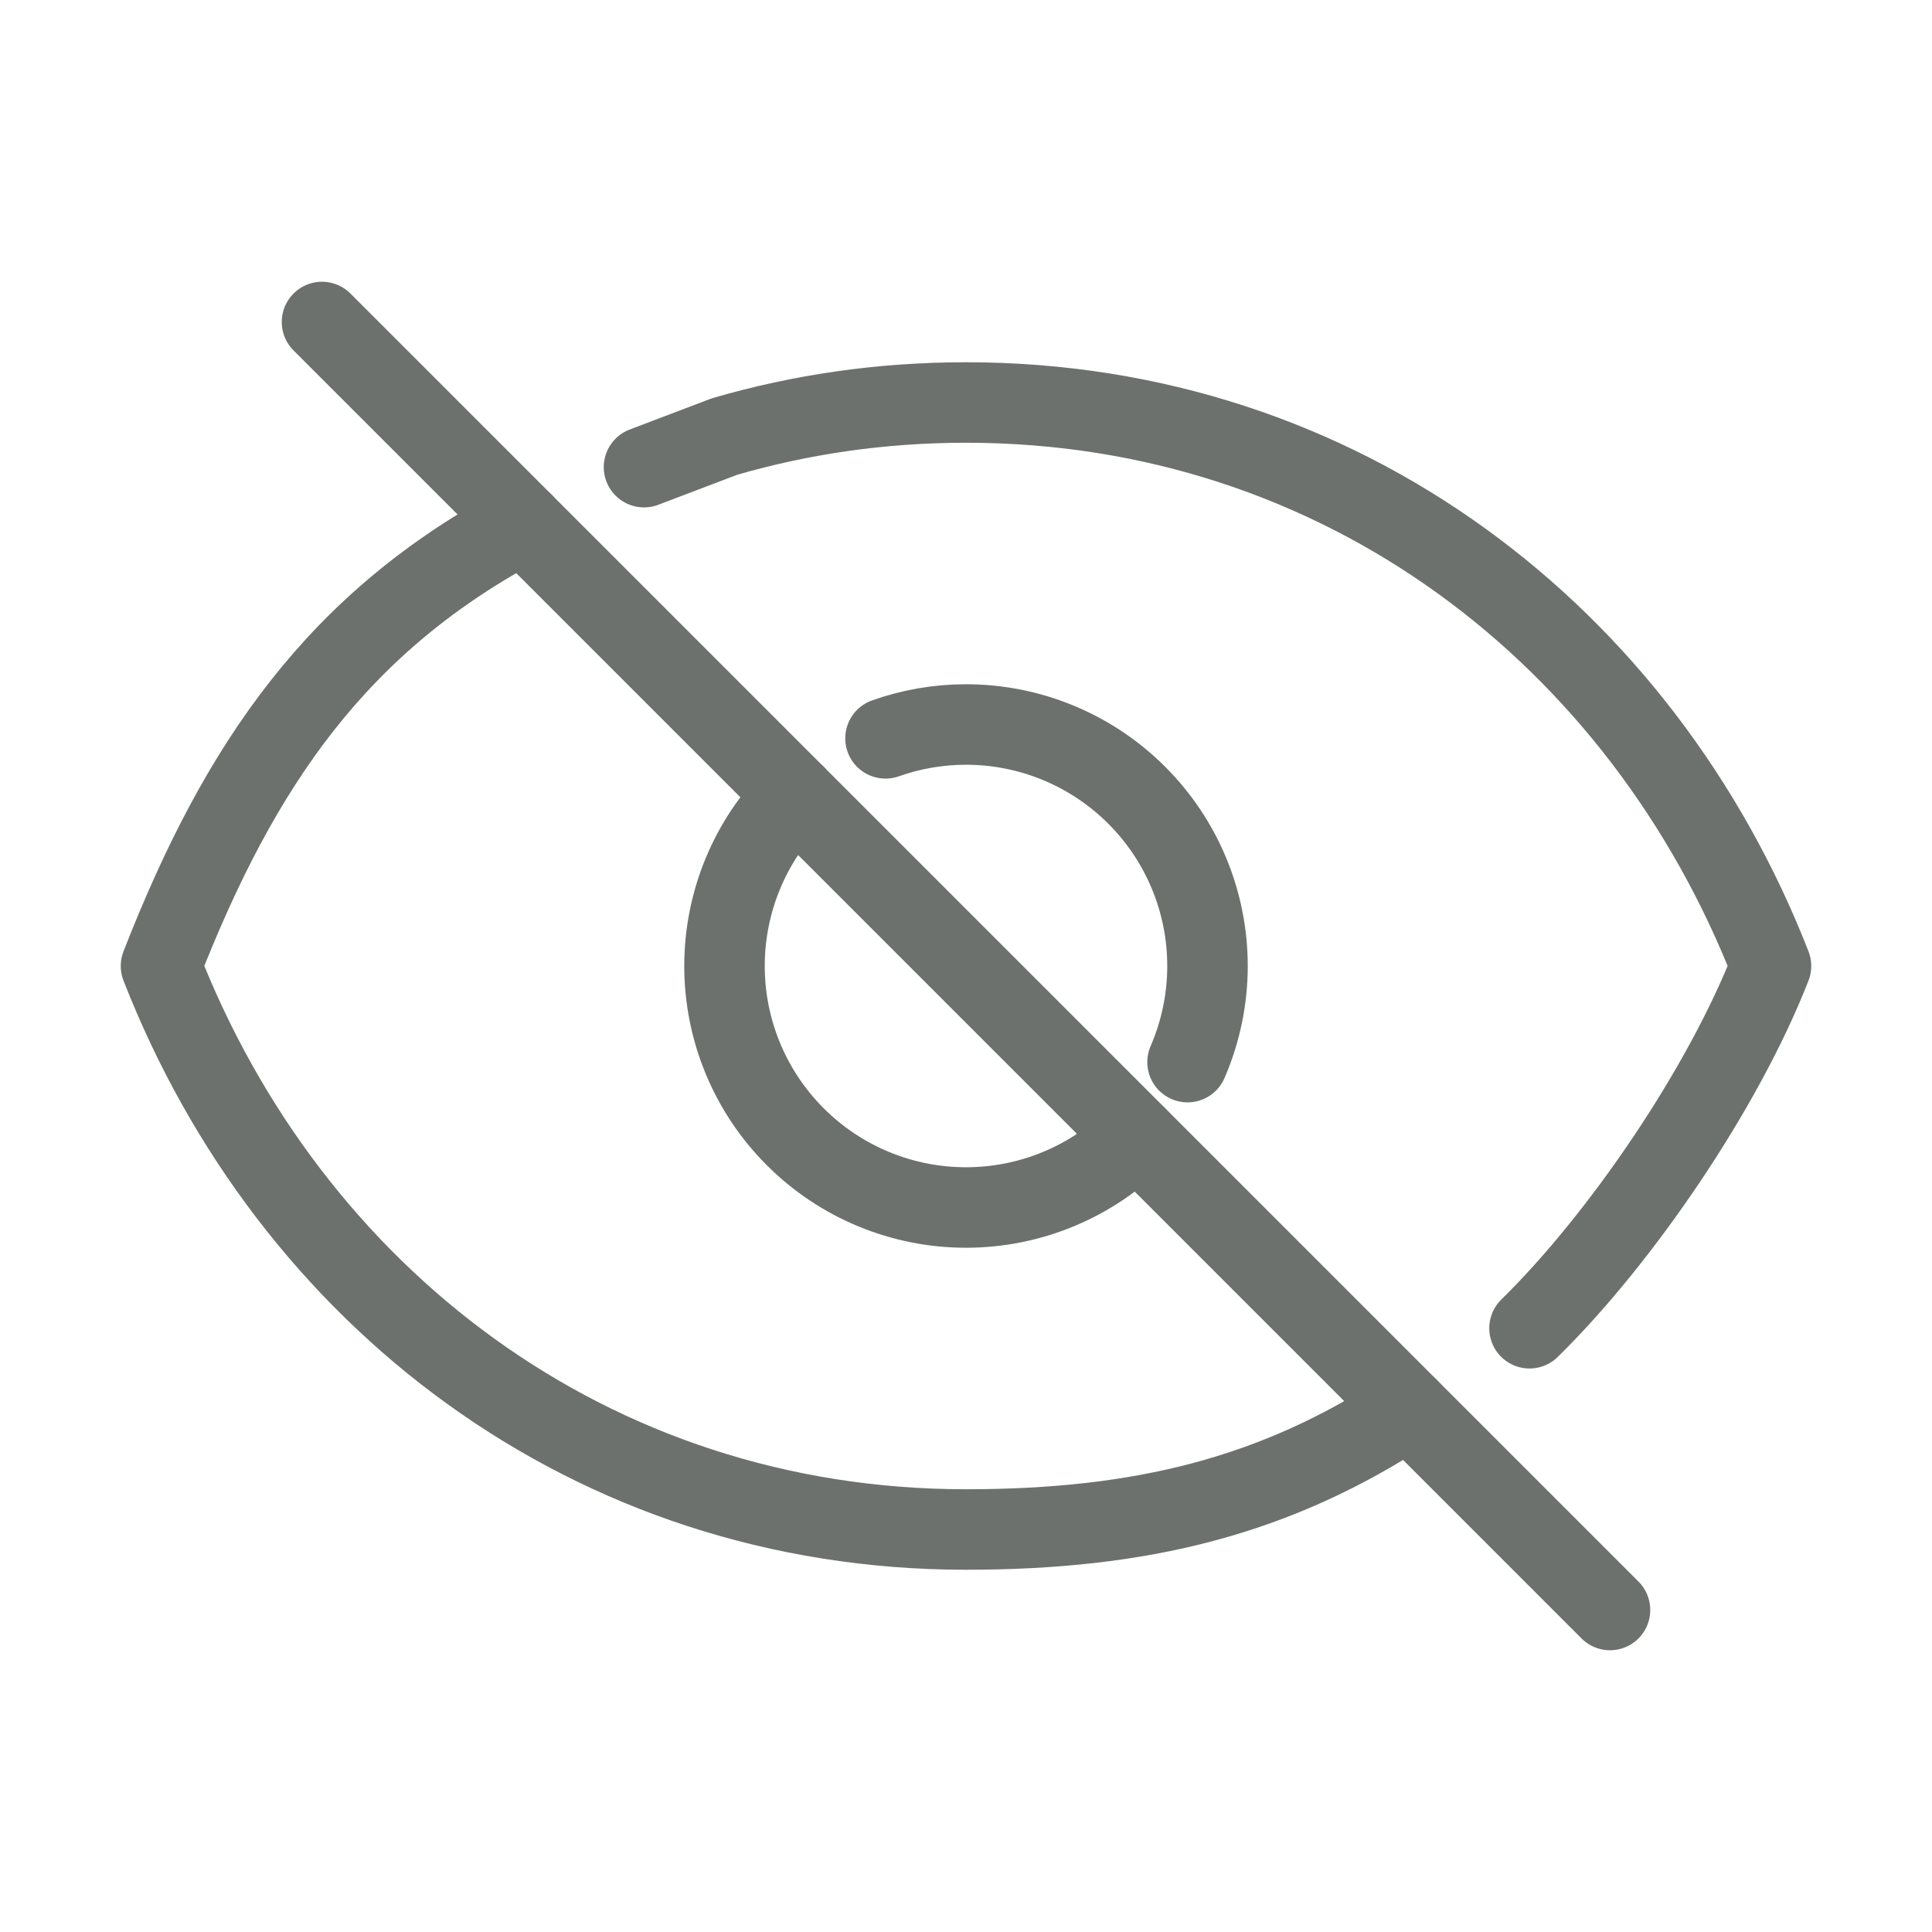
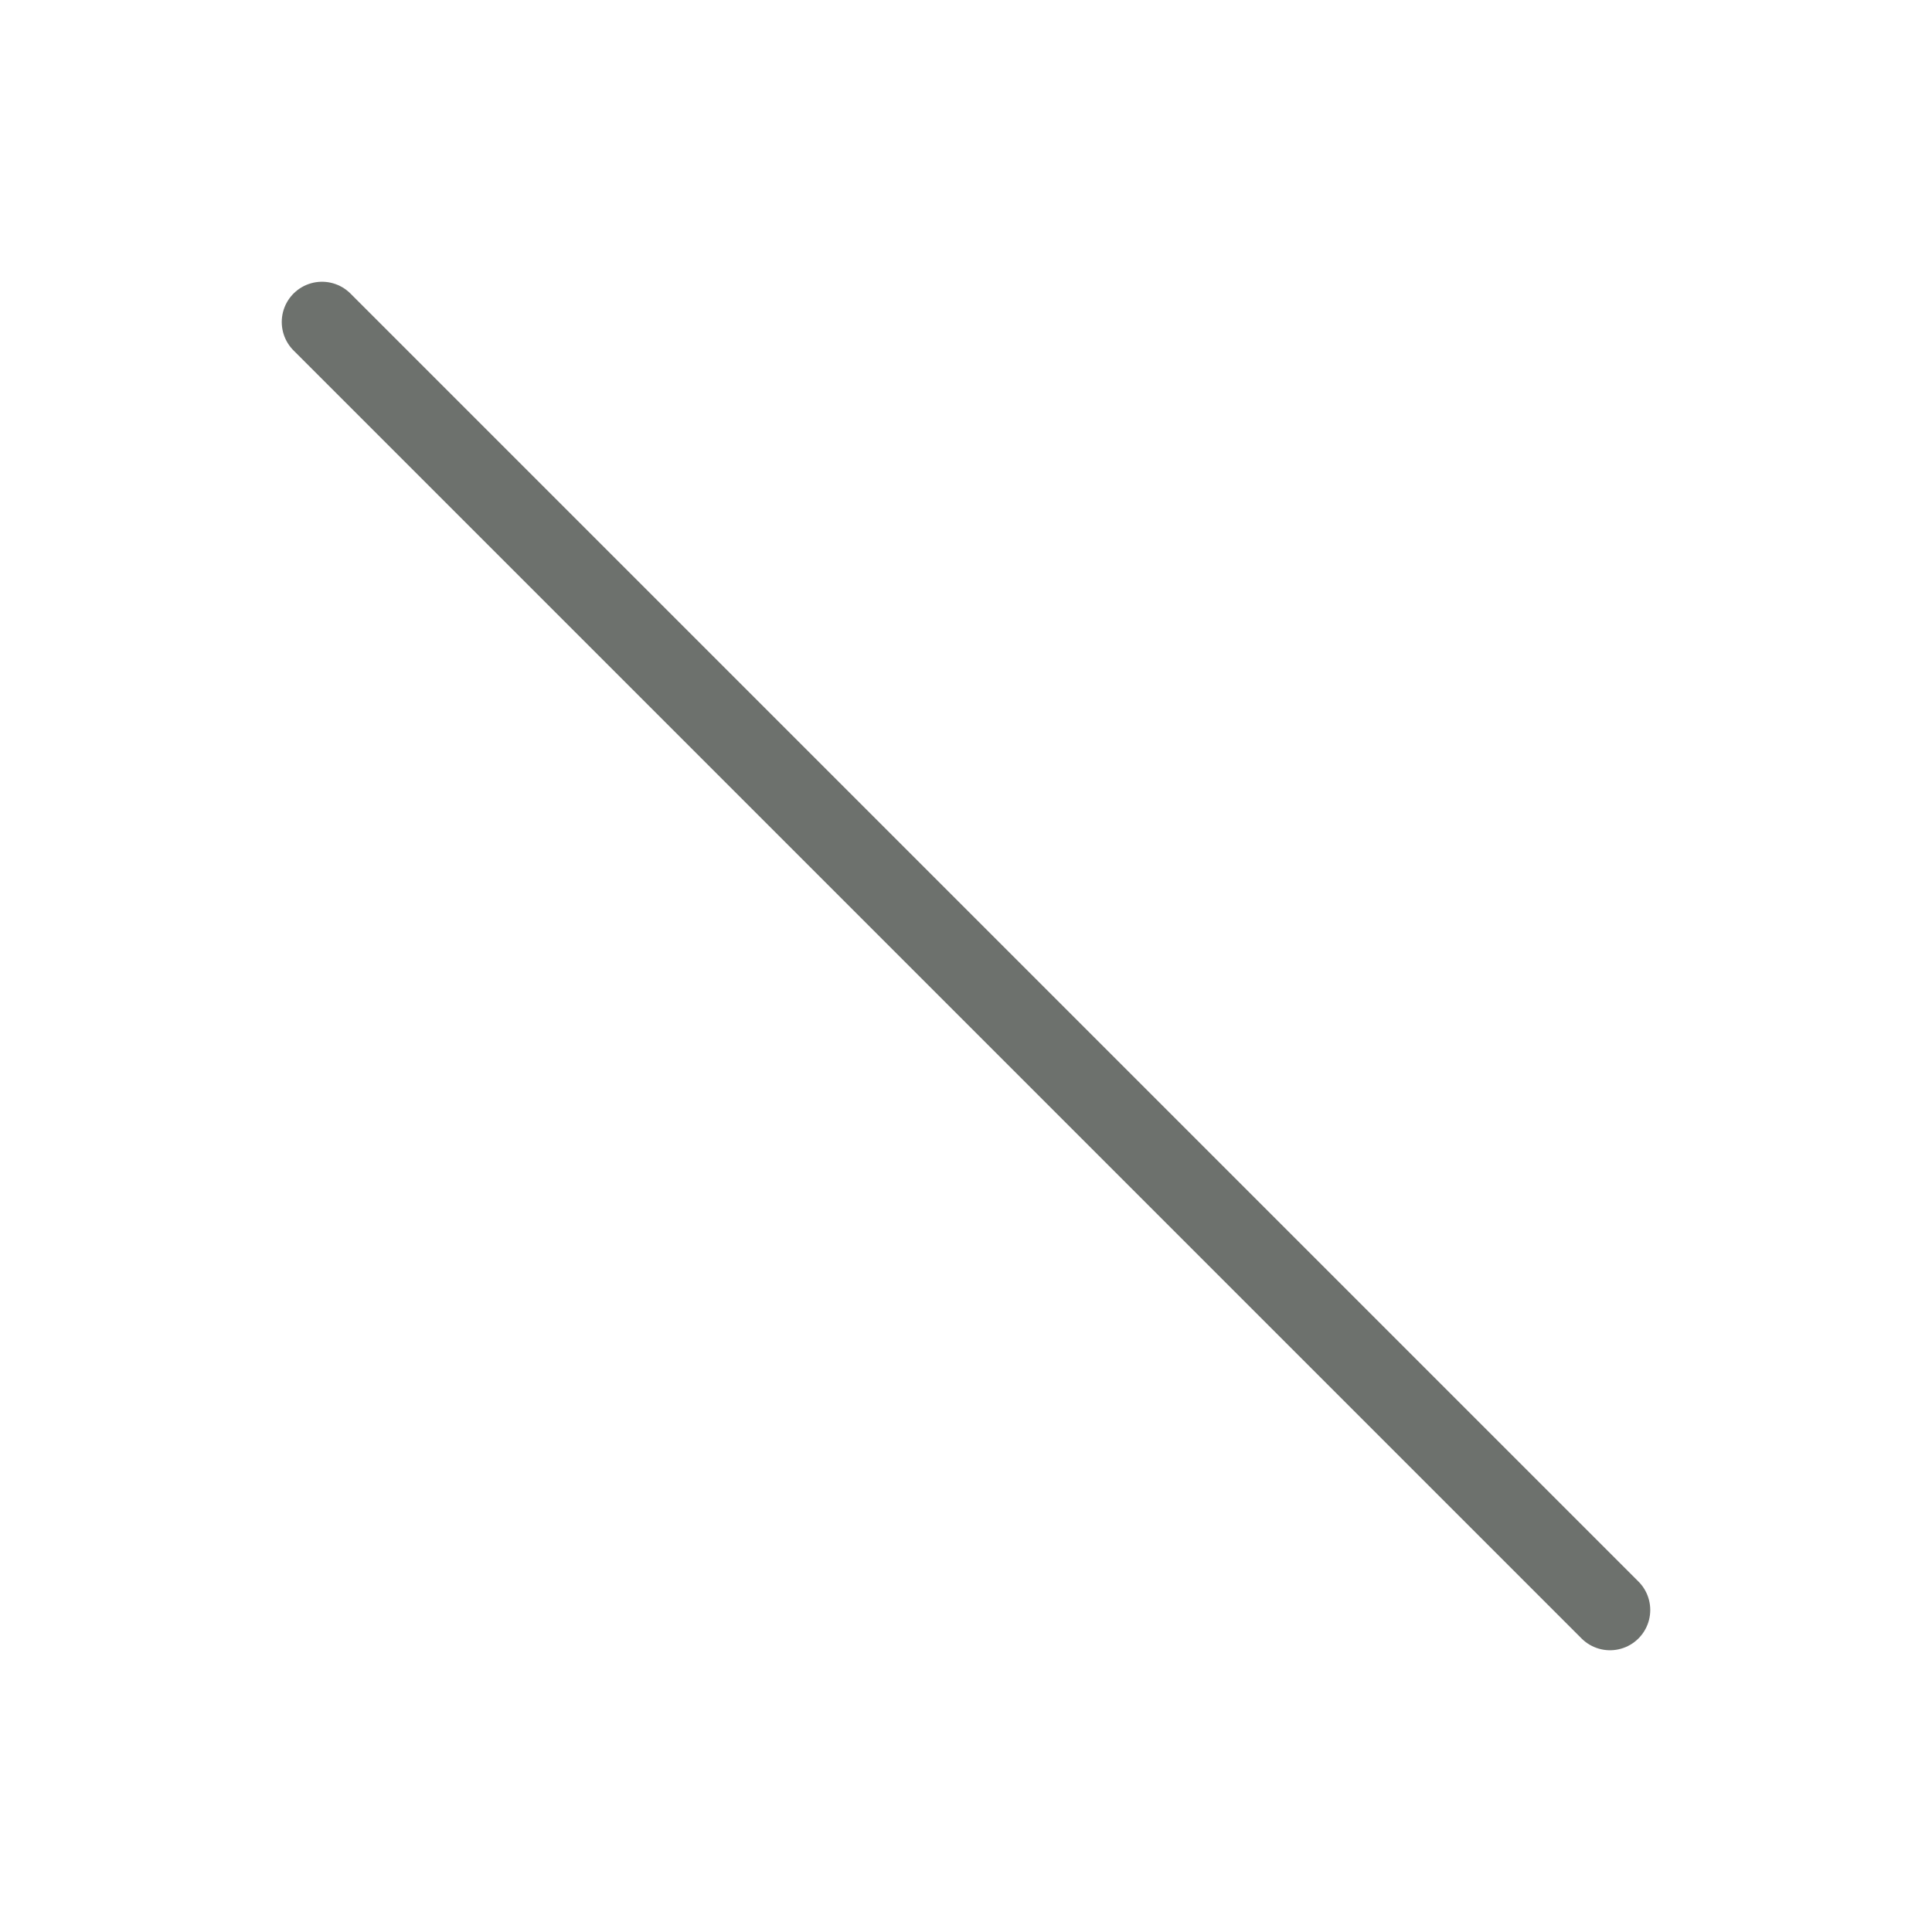
<svg xmlns="http://www.w3.org/2000/svg" width="24" height="24" viewBox="0 0 24 24" fill="none">
-   <path d="M14.121 14.121C13.559 14.684 12.796 15 12 15C11.204 15 10.441 14.684 9.879 14.121C9.316 13.559 9 12.796 9 12C9 11.204 9.316 10.441 9.879 9.879M11 9.172C11.318 9.059 11.656 9 12 9C12.796 9 13.559 9.316 14.121 9.879C14.684 10.441 15 11.204 15 12C15 12.415 14.914 12.82 14.752 13.194" stroke="#6D716D" stroke-linecap="round" stroke-linejoin="round" />
-   <path d="M19 16.5C20.13 15.392 21.403 13.529 22 12C20.4 7.903 16.664 5 12 5C10.948 5 9.944 5.148 9 5.423L8 5.803M6.5 6.5C4.195 7.721 2.98 9.49 2 12C3.6 16.097 7.336 19 12 19C14.174 19 15.852 18.588 17.5 17.5" stroke="#6D716D" stroke-linecap="round" stroke-linejoin="round" />
  <path d="M4 4L20 20" stroke="#6D716D" stroke-linecap="round" />
</svg>